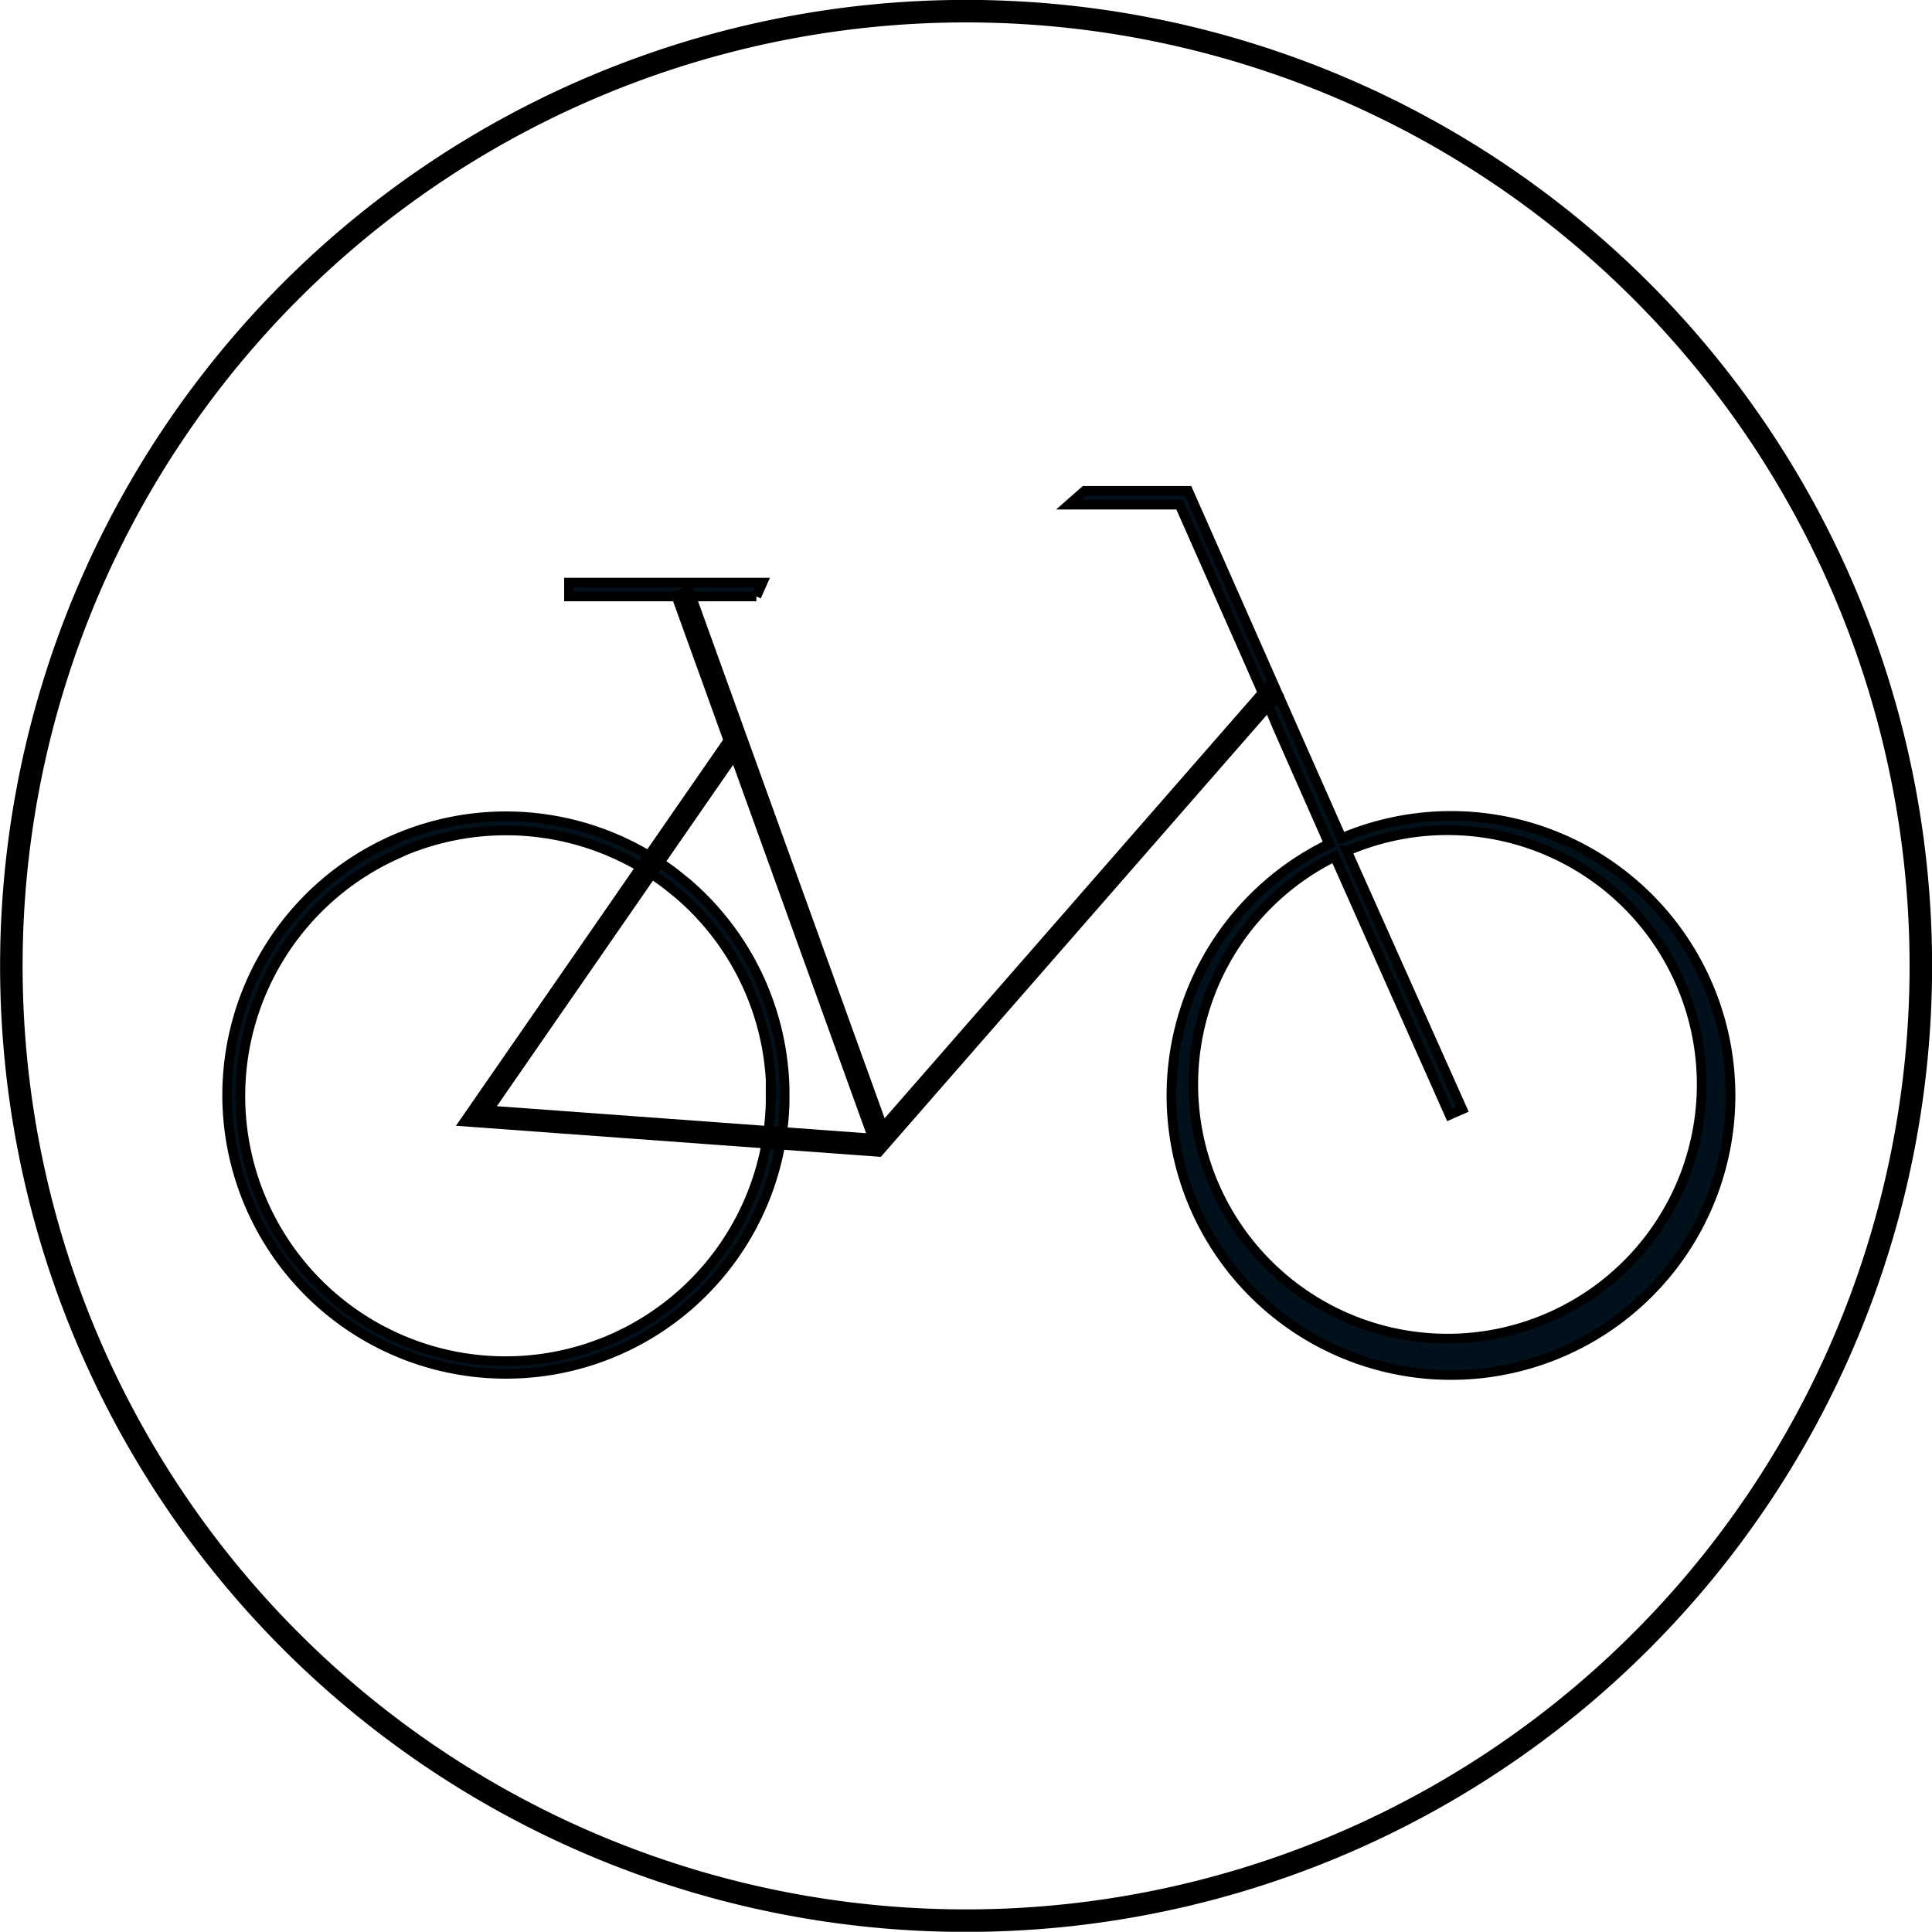
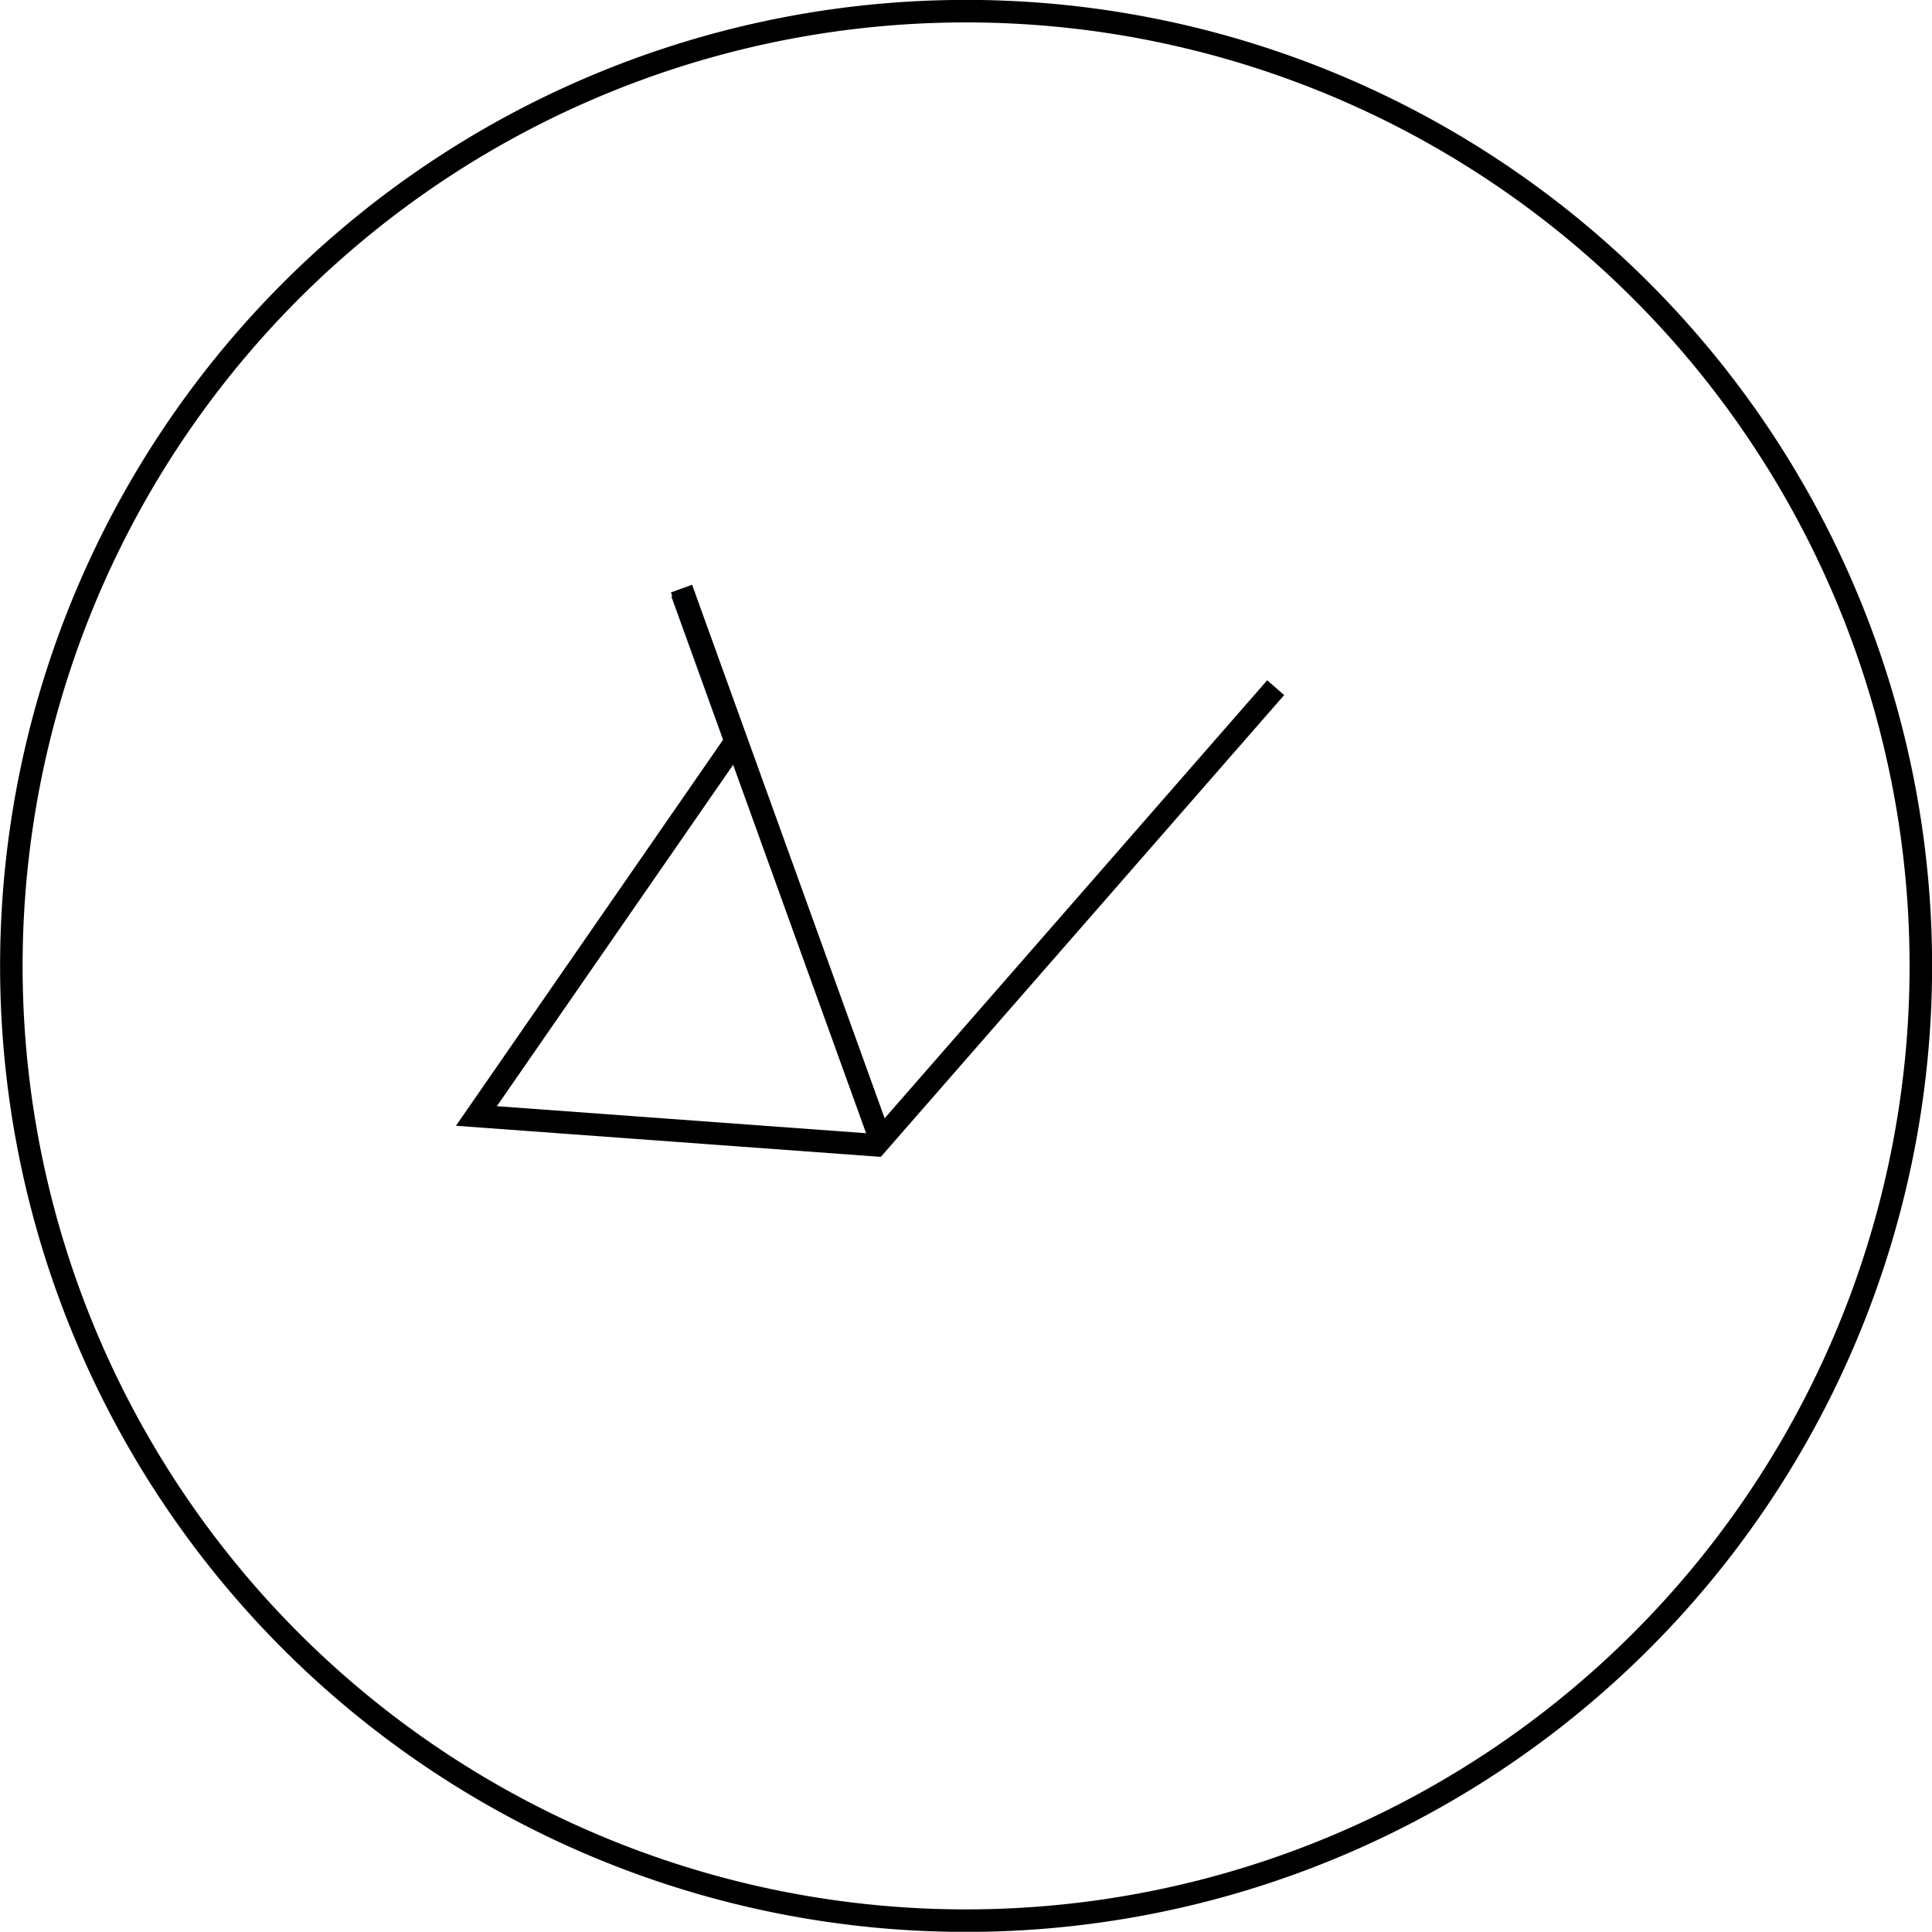
<svg xmlns="http://www.w3.org/2000/svg" viewBox="0 0 100.41 100.4">
  <defs>
    <style>.cls-1{fill:#00111c;}.cls-2,.cls-3,.cls-4{fill:none;stroke:#000;}.cls-2{stroke-miterlimit:10;stroke-width:0.5px;}.cls-3{stroke-linecap:round;stroke-linejoin:round;}.cls-3,.cls-4{stroke-width:1.17px;}</style>
  </defs>
  <g id="Ebene_2" data-name="Ebene 2">
    <g id="Ebene_1-2" data-name="Ebene 1">
-       <path class="cls-1" d="M70,44.22,76,57.65l-.66.29L69.37,44.52a13.21,13.21,0,1,0,.65-.3Zm-5-9.63-3.7-8.36H55.55l.82-.72h5.38l4.06,9.19,3.92,8.86a14.53,14.53,0,1,1-.66.3l-2.69-6.09L66.06,37l-.76-1.72L65,34.59Zm-24.93,22a13.74,13.74,0,0,0-4.81-10.12L34.68,46A13.79,13.79,0,0,0,21,44.22l-.65.3A13.78,13.78,0,1,0,40.05,57.29v-.72ZM35.12,45.42l.57.46a14.52,14.52,0,0,1,5.09,10.69v.72a14.49,14.49,0,1,1-5.66-11.87ZM39.31,31H29.57v-.72H39.63l-.32.72Z" />
-       <path class="cls-2" d="M70,44.22,76,57.65l-.66.29L69.37,44.52a13.21,13.21,0,1,0,.65-.3Zm-5-9.63-3.7-8.36H55.55l.82-.72h5.38l4.06,9.19,3.92,8.86a14.53,14.53,0,1,1-.66.3l-2.69-6.09L66.06,37l-.76-1.72L65,34.59Zm-24.93,22a13.74,13.74,0,0,0-4.81-10.12L34.68,46A13.79,13.79,0,0,0,21,44.22l-.65.3A13.78,13.78,0,1,0,40.05,57.29v-.72ZM35.12,45.42l.57.46a14.52,14.52,0,0,1,5.09,10.69v.72a14.49,14.49,0,1,1-5.66-11.87ZM39.31,31H29.57v-.72H39.63l-.32.72Z" />
      <polygon class="cls-1" points="35.61 30.74 38.44 38.59 37.72 38.84 34.89 31 35.61 30.74 35.61 30.74" />
      <path class="cls-3" d="M50.2,99.82A49.62,49.62,0,1,0,.59,50.2,49.61,49.61,0,0,0,50.2,99.82Z" />
      <path class="cls-4" d="M66.3,35.74,45.53,59.52,24.76,58,38.11,38.71m-2.69-8.12L45.81,59.38" />
    </g>
  </g>
</svg>